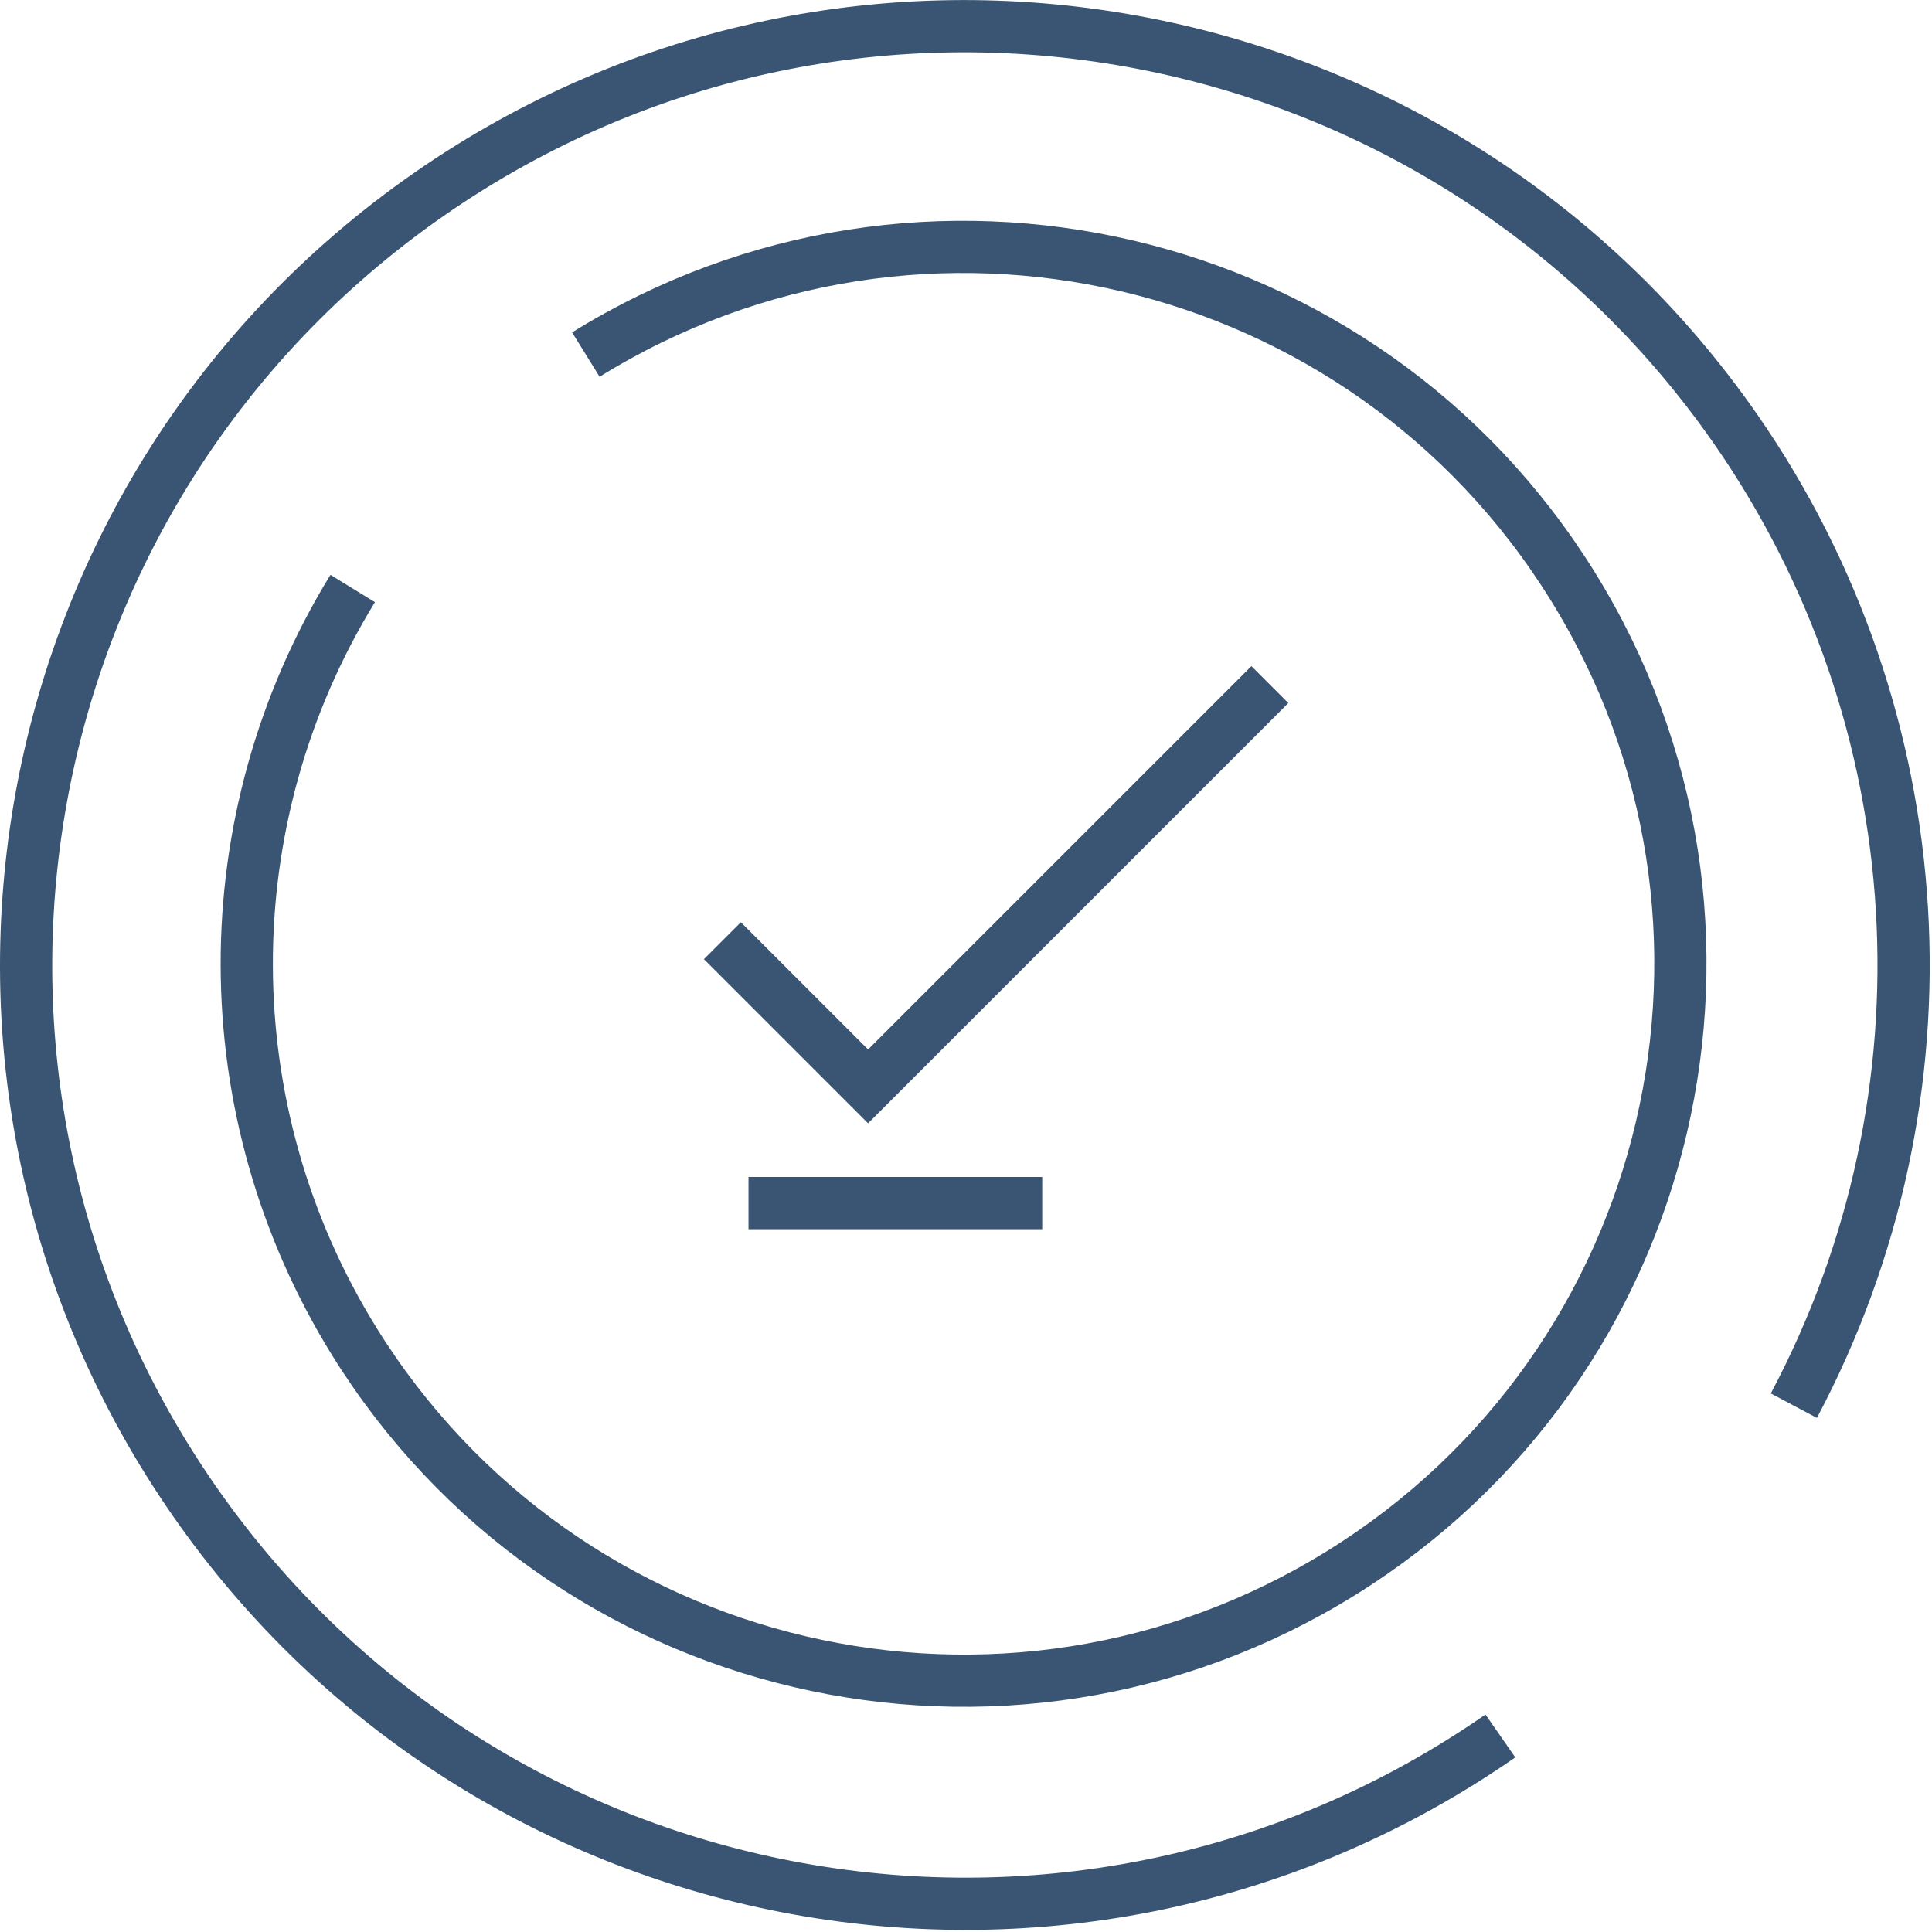
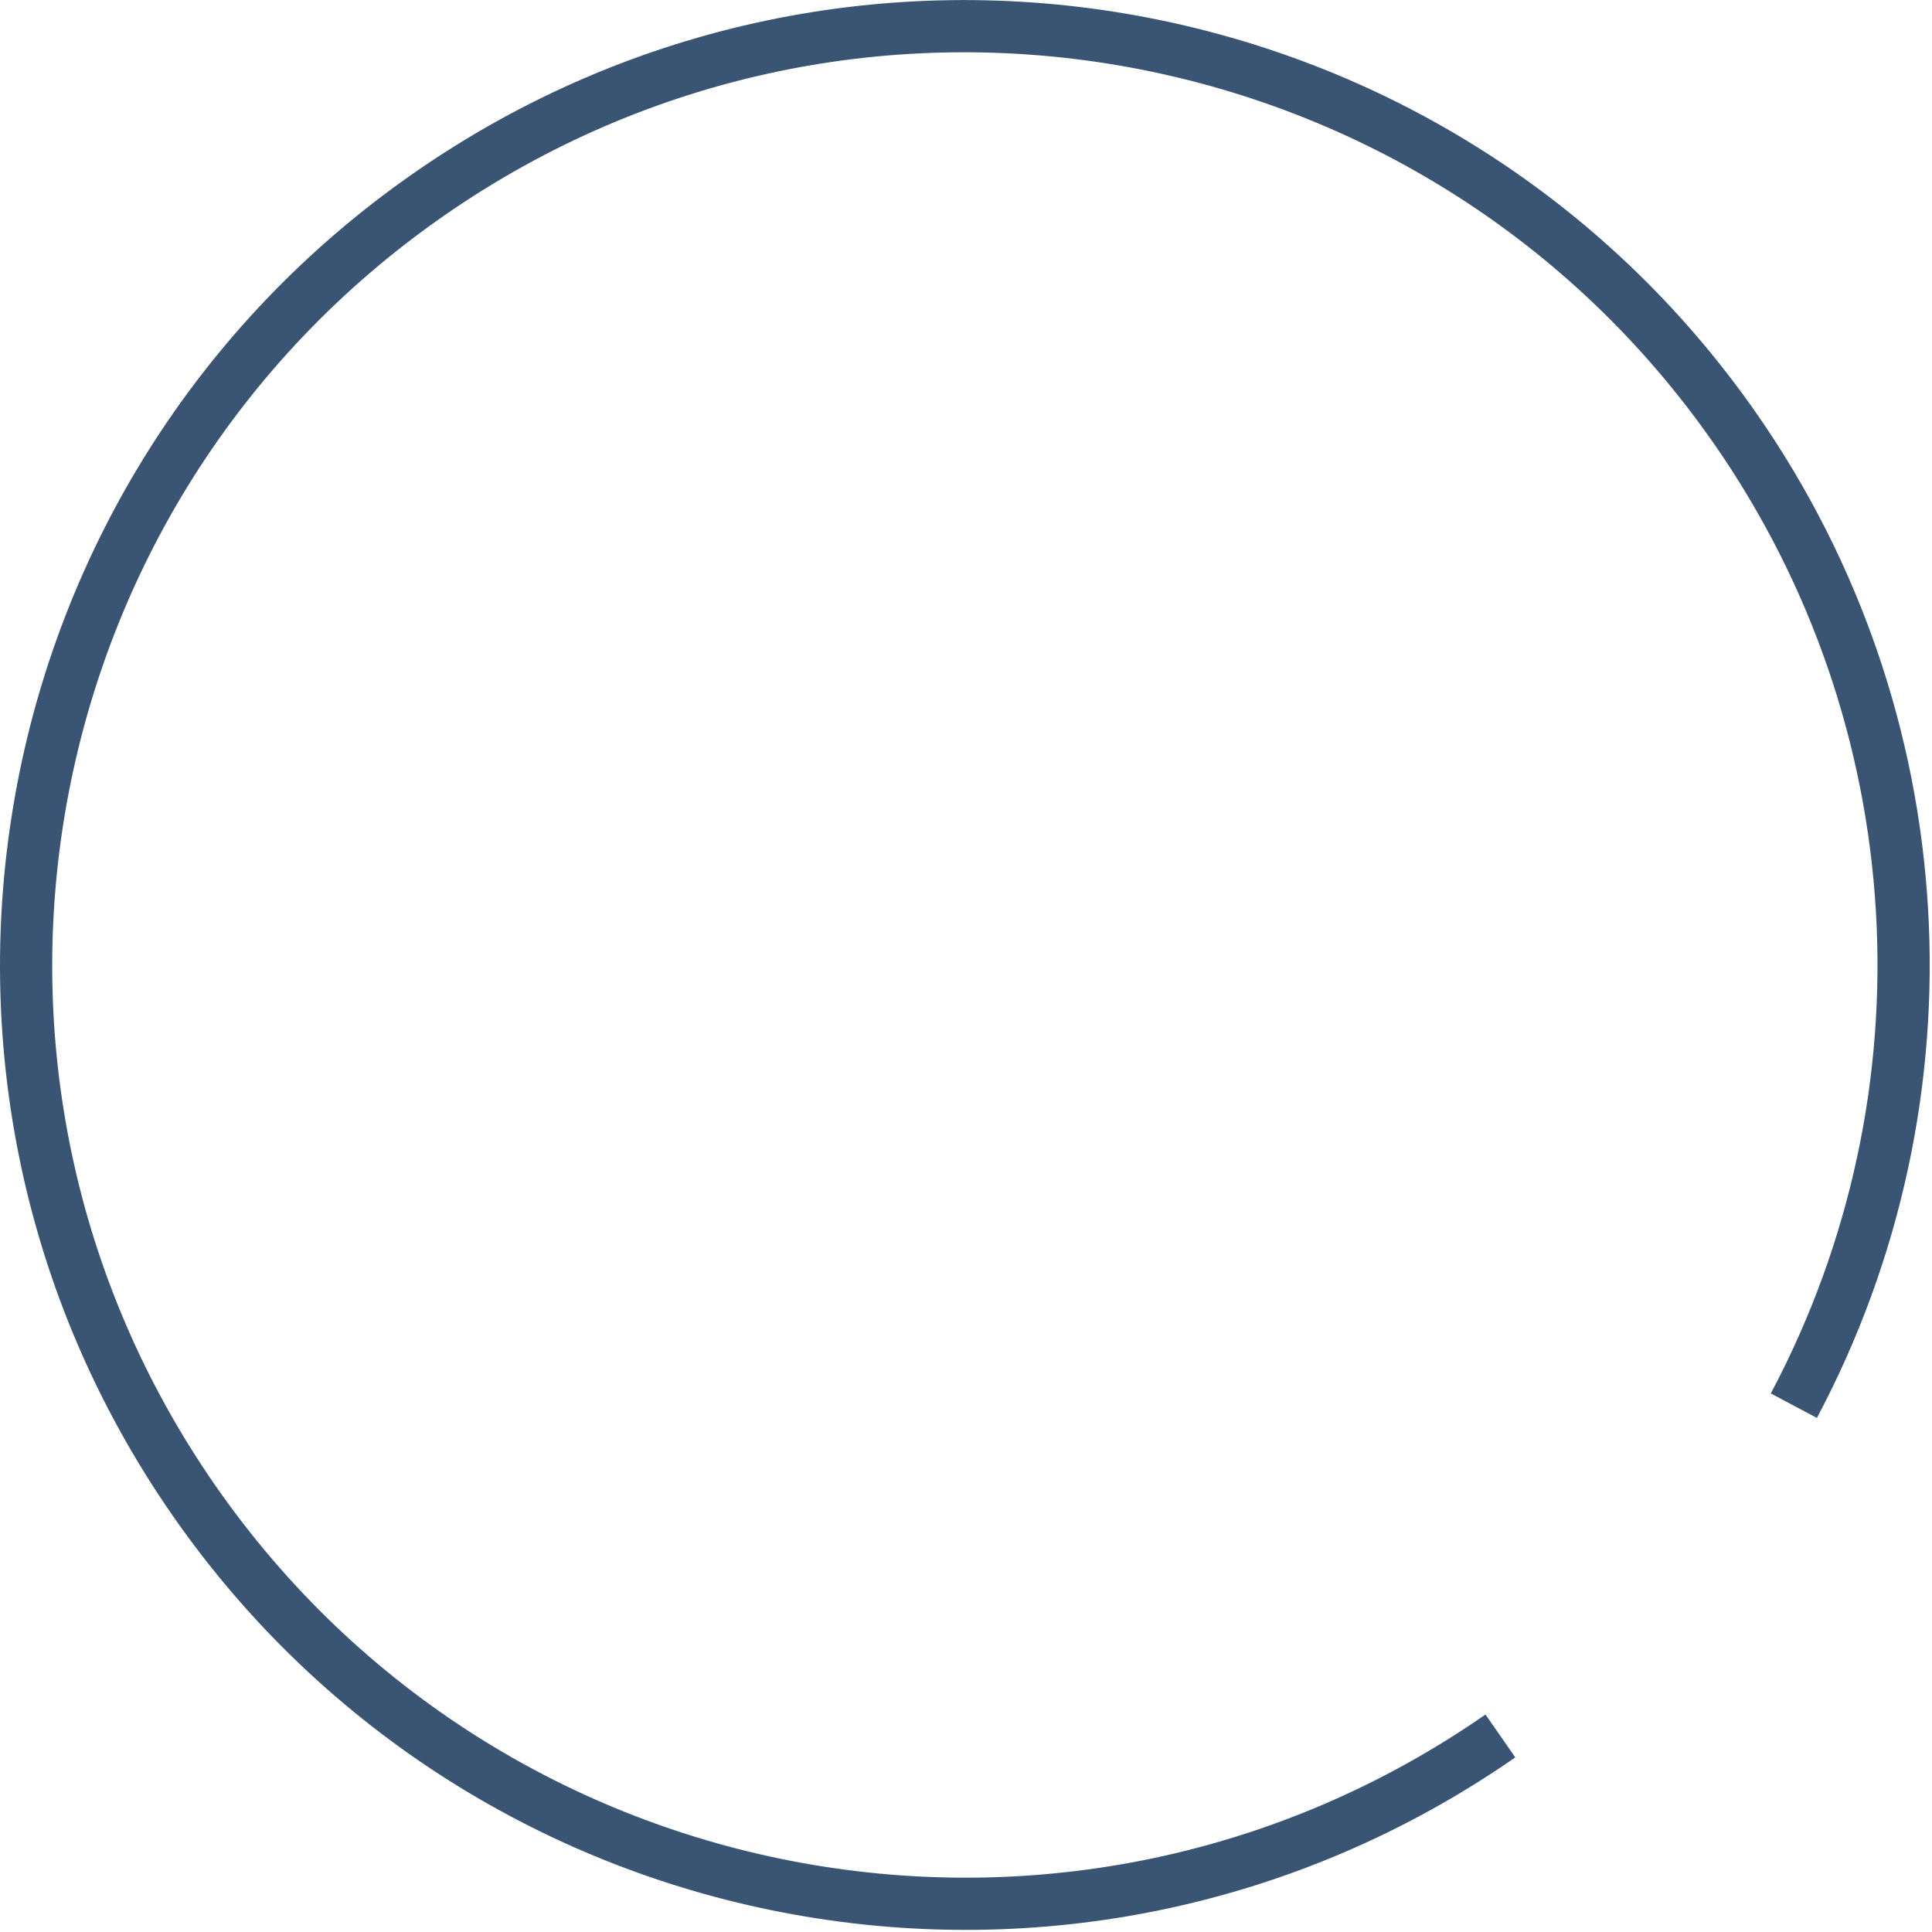
<svg xmlns="http://www.w3.org/2000/svg" width="74" height="74" viewBox="0 0 74 74" fill="none">
-   <path d="M28.669 46.081H39.919" stroke="#3A5573" stroke-width="2" stroke-miterlimit="10" />
  <path d="M57.468 66.491C41.158 77.821 18.759 73.781 7.428 57.471C-3.901 41.161 0.139 18.761 16.448 7.431C32.758 -3.899 55.159 0.141 66.489 16.451C74.169 27.511 75.029 41.941 68.709 53.841" stroke="#3A5573" stroke-width="2" stroke-miterlimit="10" />
-   <path d="M22.439 13.581C35.329 5.591 52.249 9.561 60.239 22.451C68.229 35.341 64.259 52.261 51.369 60.251C38.479 68.241 21.559 64.271 13.569 51.381C8.099 42.551 8.079 31.391 13.509 22.541" stroke="#3A5573" stroke-width="2" stroke-miterlimit="10" />
-   <path d="M27.669 36.031L33.249 41.611L48.639 26.221" stroke="#3A5573" stroke-width="2" stroke-miterlimit="10" />
</svg>